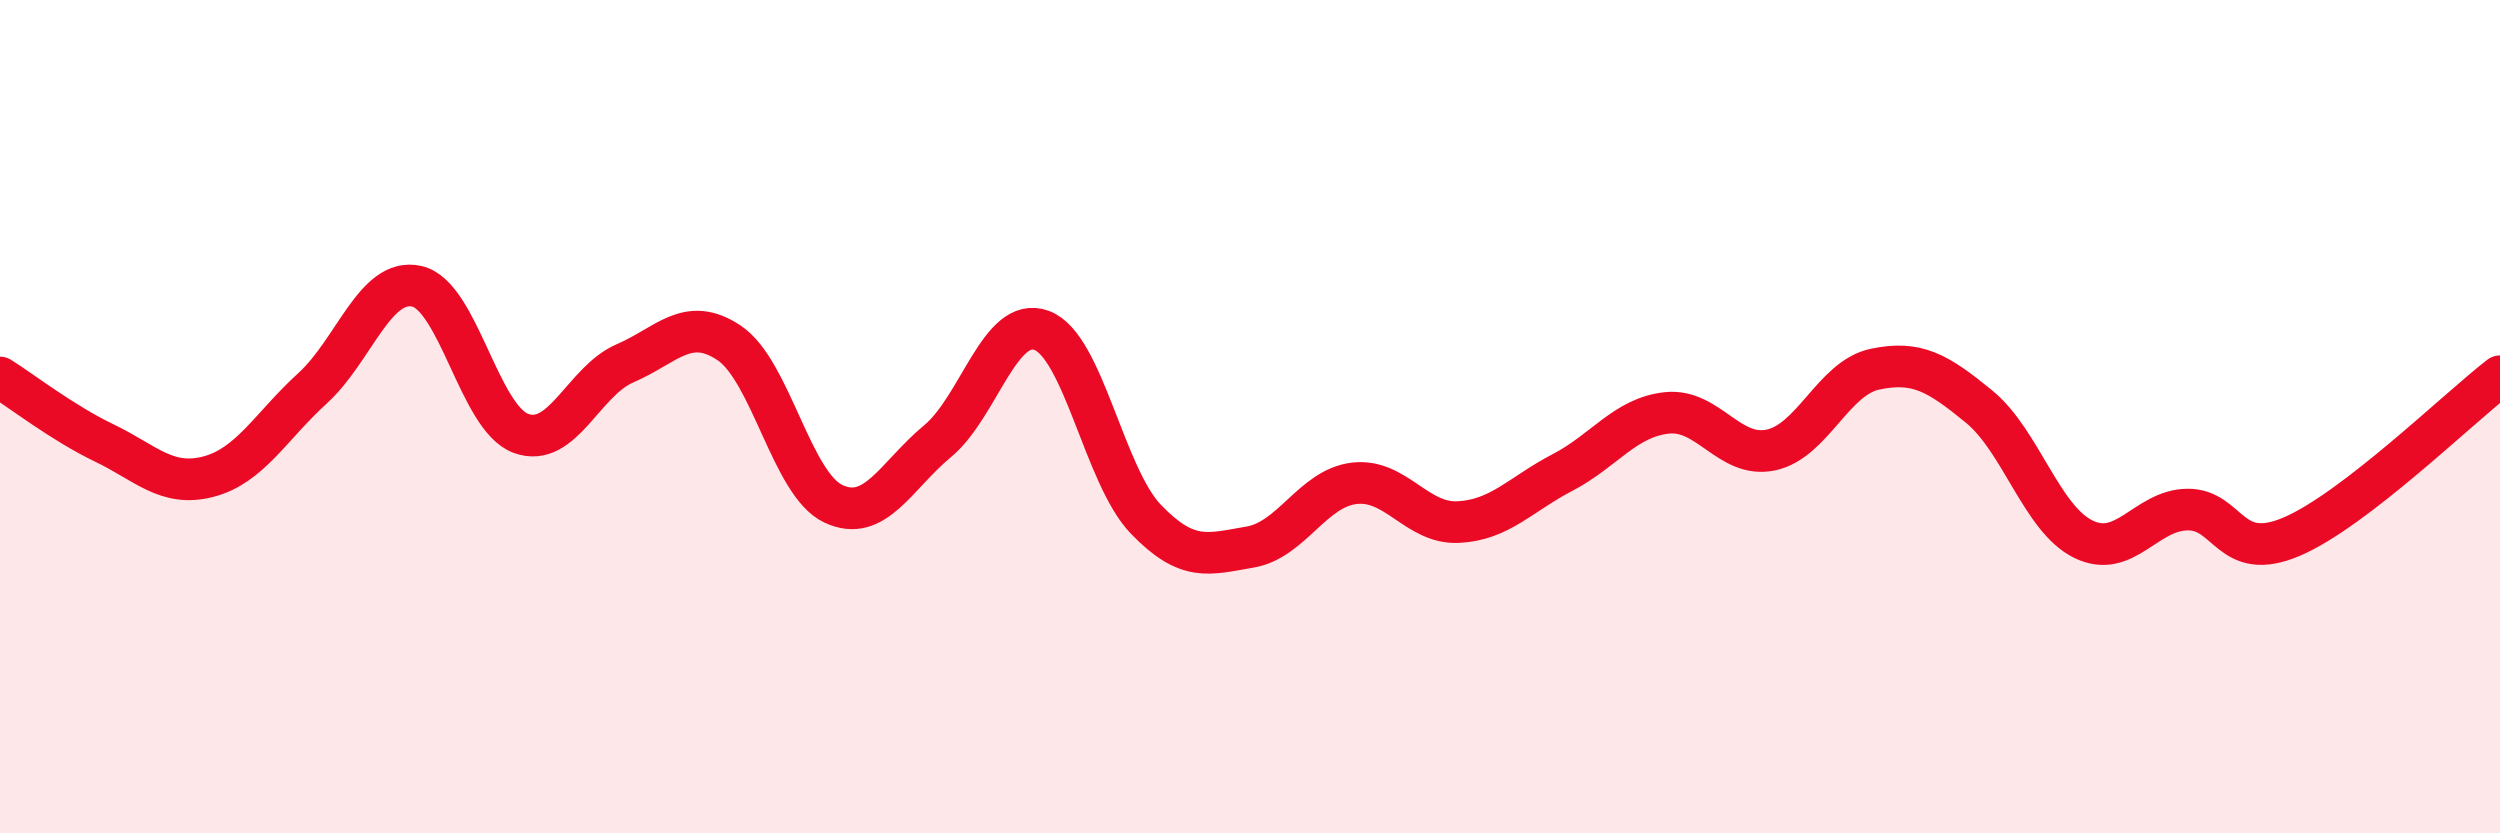
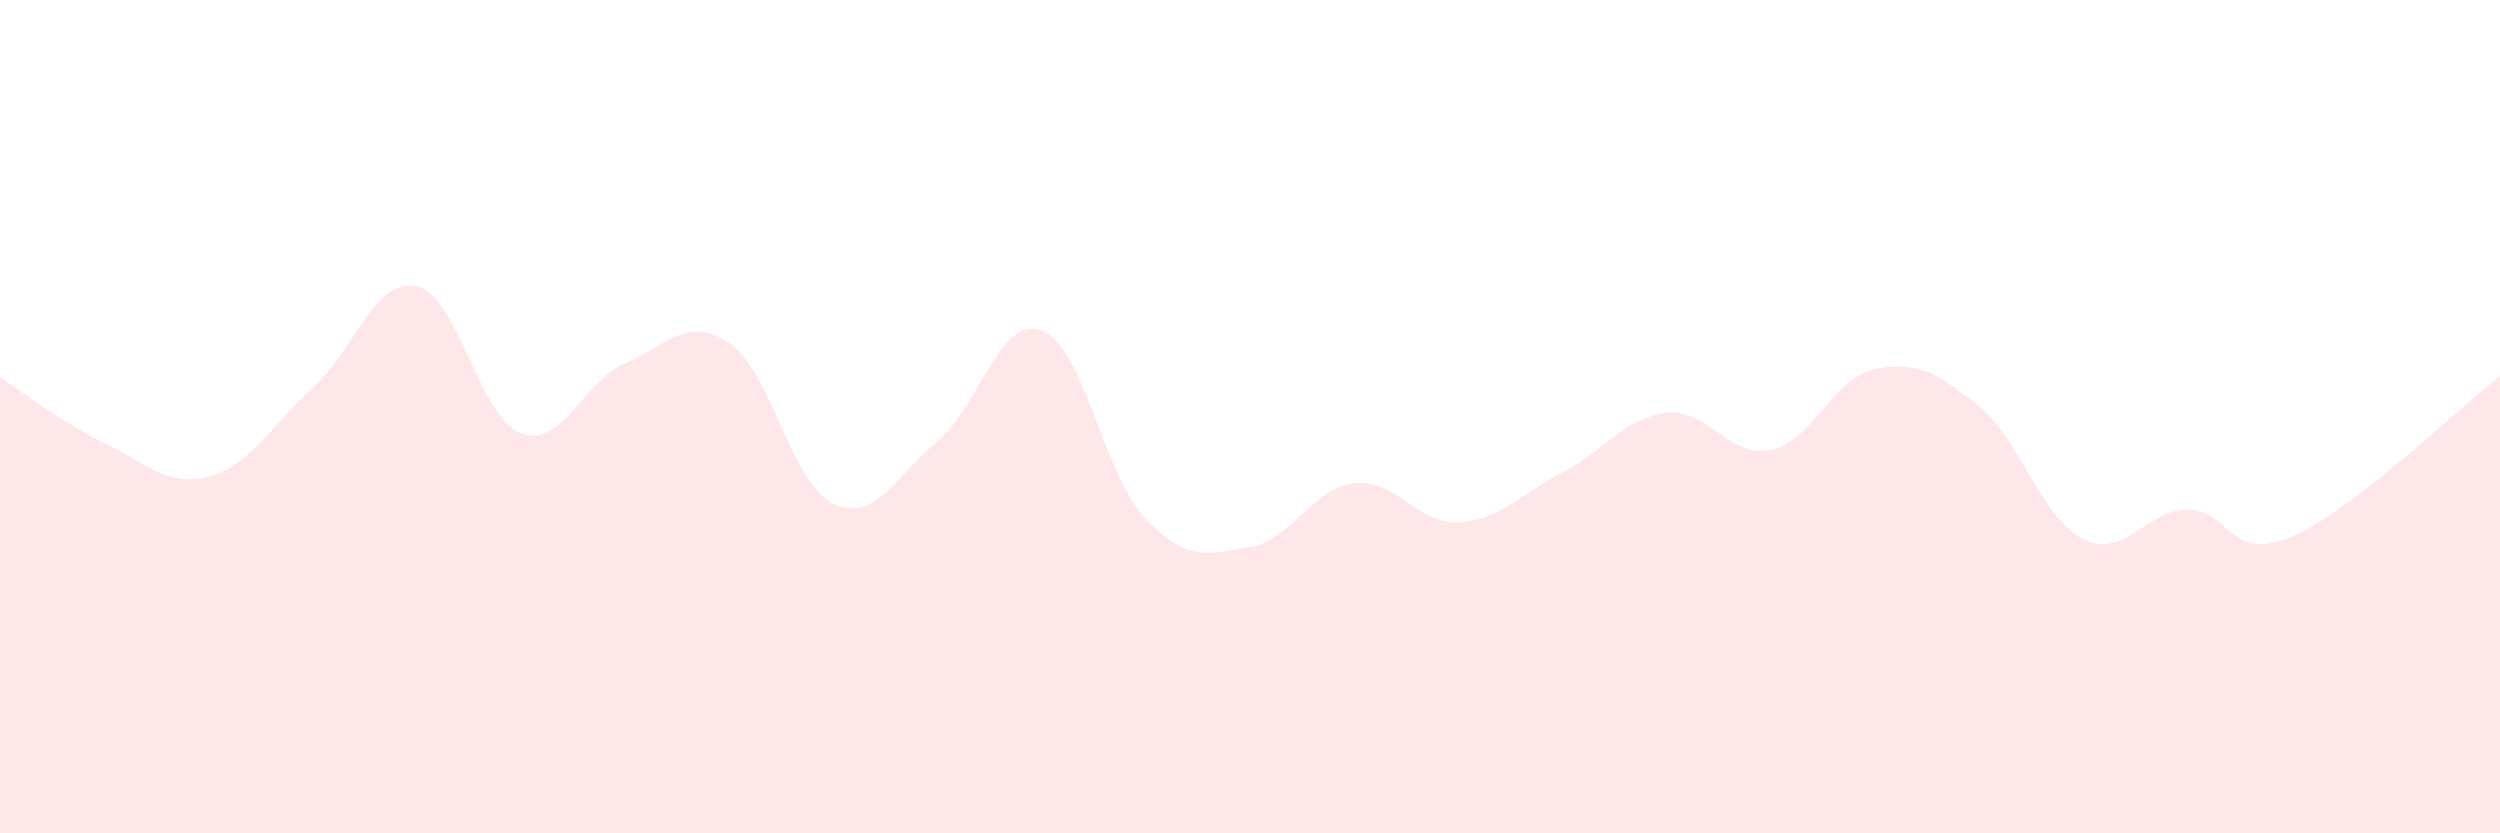
<svg xmlns="http://www.w3.org/2000/svg" width="60" height="20" viewBox="0 0 60 20">
  <path d="M 0,9.06 C 0.5,9.37 1.5,10.15 2.5,10.63 C 3.5,11.11 4,11.7 5,11.44 C 6,11.18 6.5,10.23 7.5,9.32 C 8.5,8.41 9,6.65 10,6.87 C 11,7.09 11.5,10.03 12.5,10.4 C 13.5,10.77 14,9.15 15,8.72 C 16,8.29 16.5,7.56 17.5,8.23 C 18.5,8.9 19,11.62 20,12.09 C 21,12.56 21.5,11.42 22.5,10.59 C 23.5,9.76 24,7.56 25,7.93 C 26,8.3 26.5,11.42 27.5,12.46 C 28.5,13.5 29,13.3 30,13.13 C 31,12.96 31.5,11.72 32.5,11.6 C 33.5,11.48 34,12.58 35,12.53 C 36,12.48 36.5,11.86 37.5,11.34 C 38.5,10.82 39,10.02 40,9.91 C 41,9.8 41.5,11.01 42.5,10.8 C 43.5,10.59 44,9.07 45,8.86 C 46,8.65 46.5,8.94 47.5,9.76 C 48.5,10.58 49,12.45 50,12.94 C 51,13.43 51.5,12.24 52.5,12.23 C 53.5,12.22 53.5,13.52 55,12.88 C 56.5,12.24 59,9.8 60,9.03L60 20L0 20Z" fill="#EB0A25" opacity="0.1" stroke-linecap="round" stroke-linejoin="round" />
-   <path d="M 0,9.06 C 0.5,9.37 1.5,10.15 2.5,10.63 C 3.5,11.11 4,11.7 5,11.44 C 6,11.18 6.5,10.23 7.5,9.32 C 8.5,8.41 9,6.65 10,6.87 C 11,7.09 11.5,10.03 12.5,10.4 C 13.5,10.77 14,9.15 15,8.72 C 16,8.29 16.5,7.56 17.5,8.23 C 18.5,8.9 19,11.62 20,12.09 C 21,12.56 21.5,11.42 22.5,10.59 C 23.5,9.76 24,7.56 25,7.93 C 26,8.3 26.5,11.42 27.5,12.46 C 28.5,13.5 29,13.3 30,13.13 C 31,12.96 31.5,11.72 32.5,11.6 C 33.5,11.48 34,12.58 35,12.53 C 36,12.48 36.5,11.86 37.5,11.34 C 38.5,10.82 39,10.02 40,9.91 C 41,9.8 41.5,11.01 42.5,10.8 C 43.5,10.59 44,9.07 45,8.86 C 46,8.65 46.5,8.94 47.5,9.76 C 48.5,10.58 49,12.45 50,12.94 C 51,13.43 51.5,12.24 52.5,12.23 C 53.5,12.22 53.5,13.52 55,12.88 C 56.5,12.24 59,9.8 60,9.03" stroke="#EB0A25" stroke-width="1" fill="none" stroke-linecap="round" stroke-linejoin="round" />
</svg>